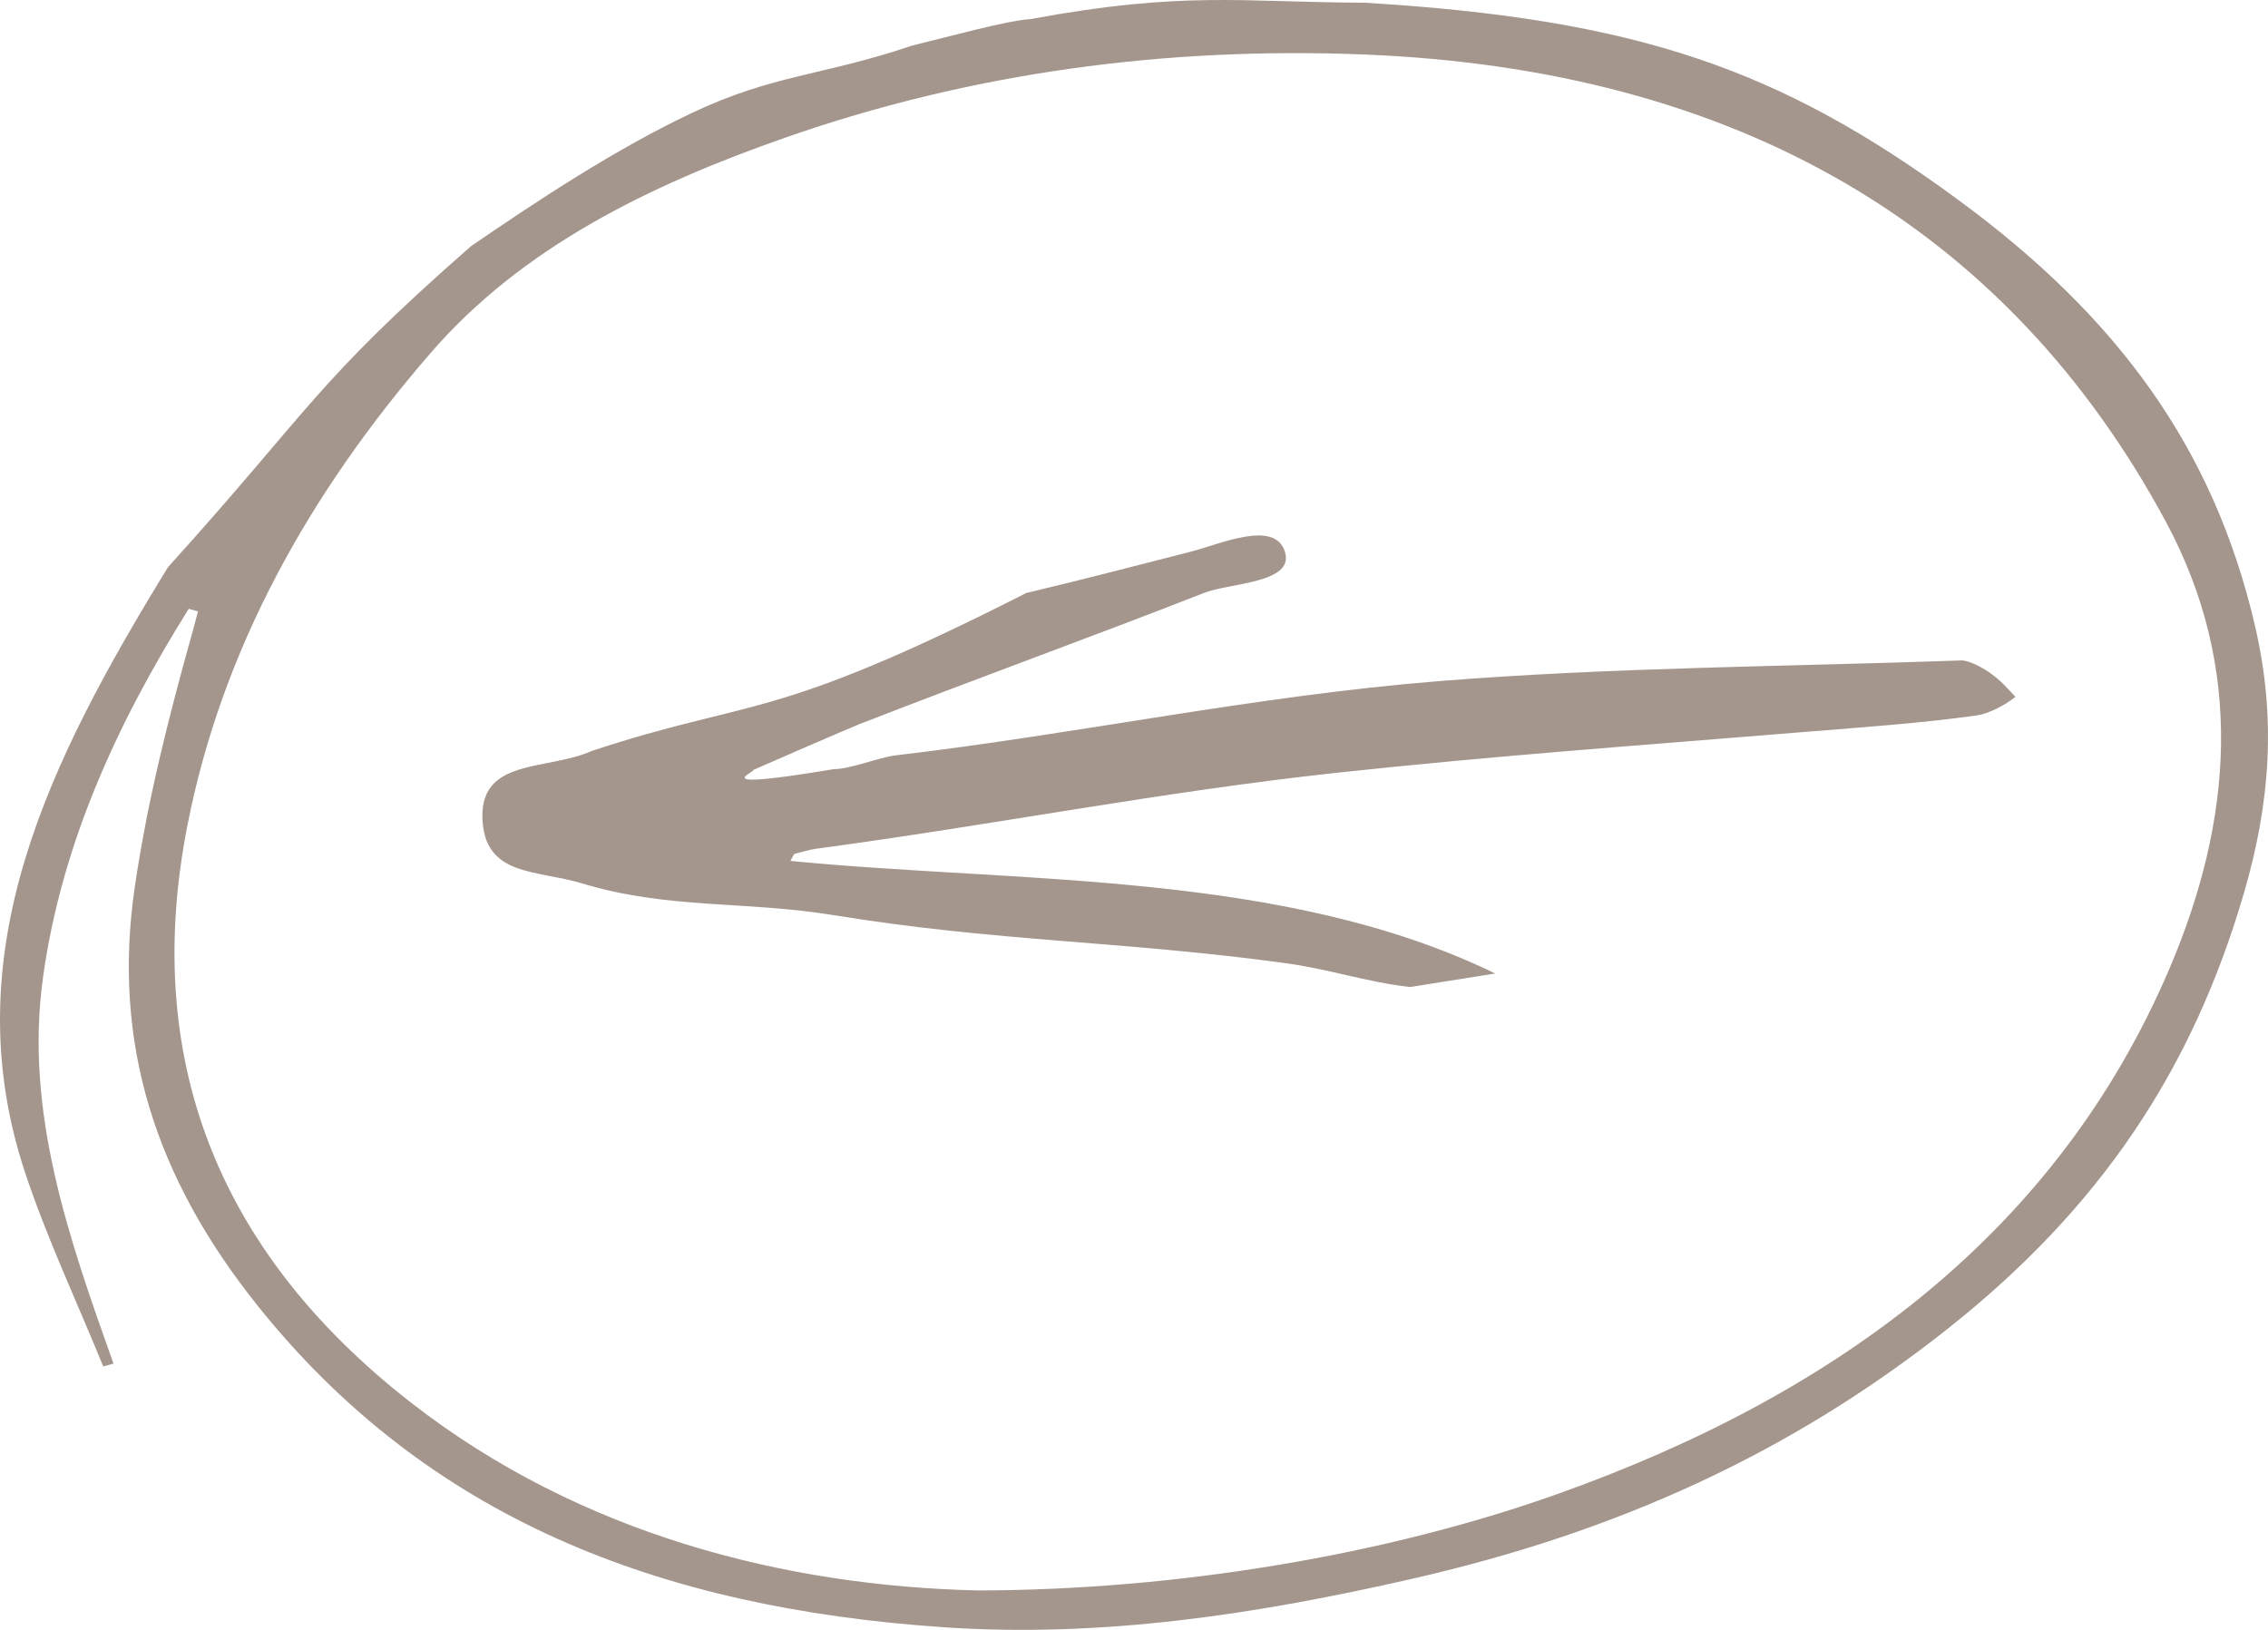
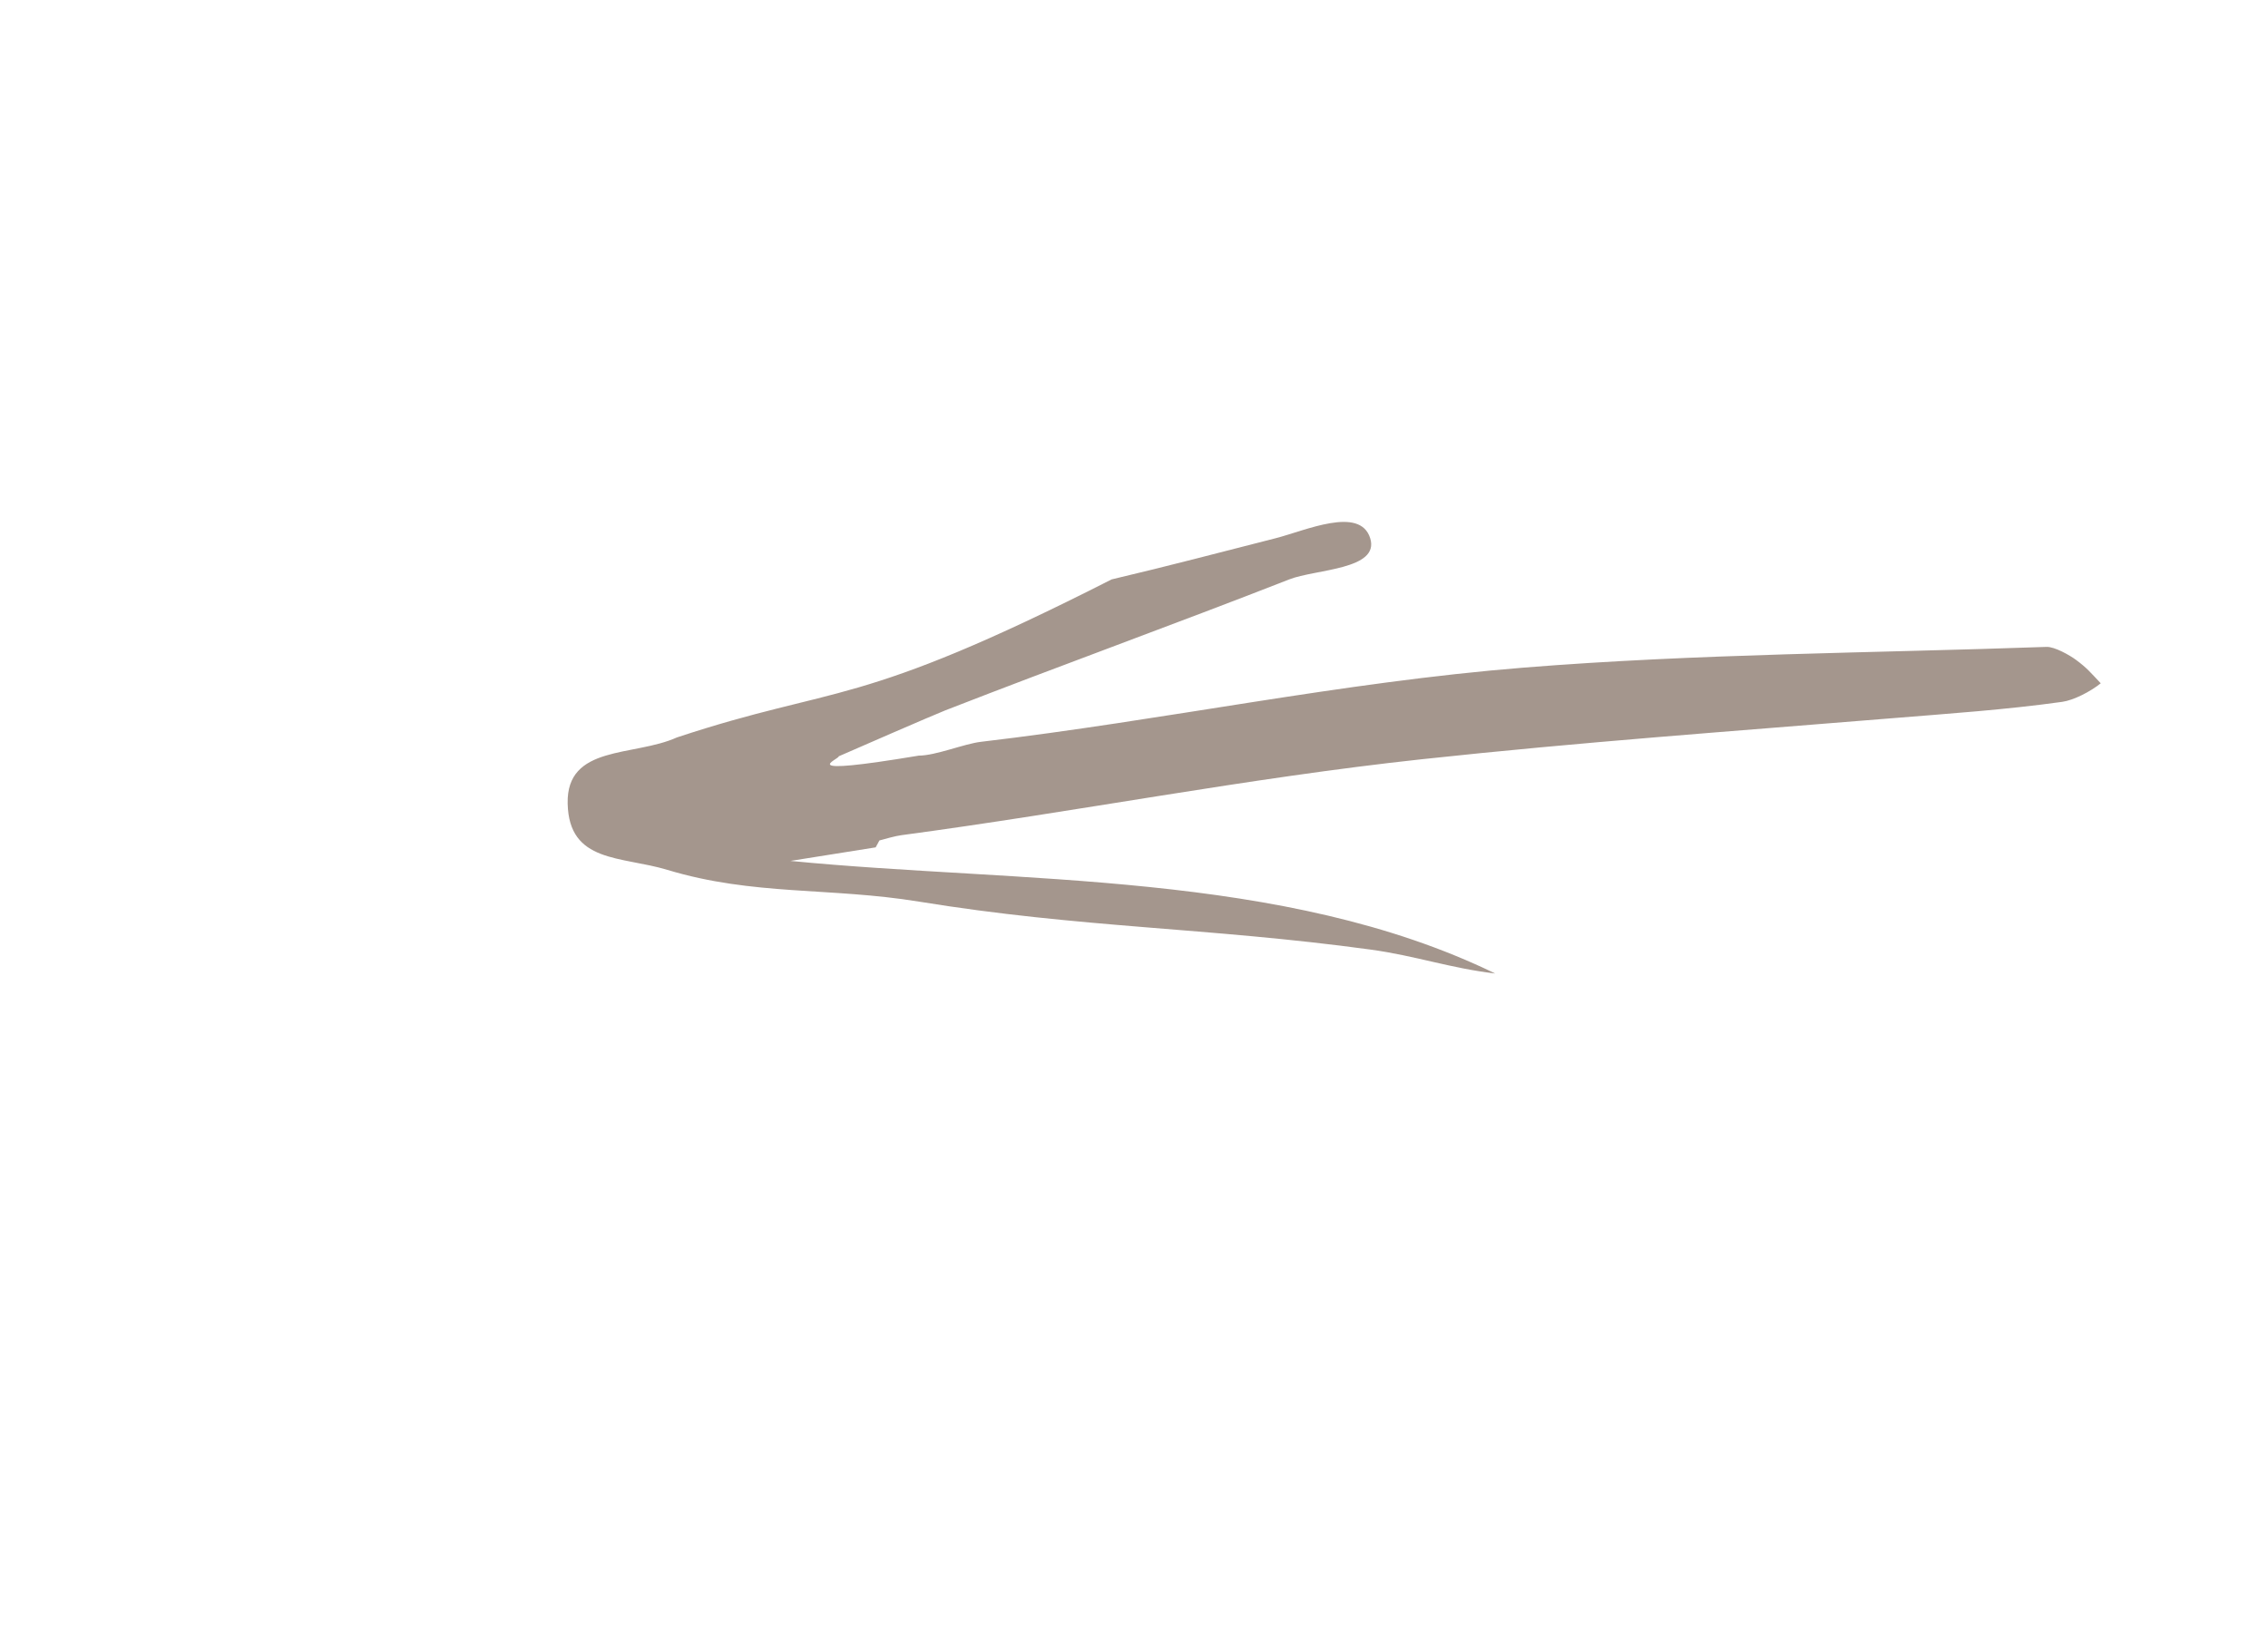
<svg xmlns="http://www.w3.org/2000/svg" xml:space="preserve" width="157.374mm" height="113.11mm" version="1.1" style="shape-rendering:geometricPrecision; text-rendering:geometricPrecision; image-rendering:optimizeQuality; fill-rule:evenodd; clip-rule:evenodd" viewBox="0 0 2316.12 1664.68">
  <defs>
    <style type="text/css"> .fil0 {fill:#A4968D;fill-rule:nonzero} </style>
  </defs>
  <g id="Слой_x0020_1">
-     <path class="fil0" d="M192.76 621.78c-73.93,118.06 -130.28,241.65 -148.9,376.98 -18.9,137.06 26.31,265.58 72.03,393.99 -3.51,0.96 -6.96,1.93 -10.47,2.88 -26.83,-65.93 -57.52,-130.91 -79.8,-197.98 -74.3,-223.87 24.88,-420.97 145.94,-618.38 146.93,-162.54 148.41,-186.57 309.54,-327.92 69.62,-47.69 147.04,-98.78 224.8,-135.68 84.2,-39.94 133.06,-37.87 225.4,-69.06 32.43,-7.8 98.1,-25.97 120.88,-27.06 156.89,-29.07 215.17,-17.23 341.42,-16.78 278.48,16.78 424.6,67.76 606.98,201.93 160.92,118.39 260.05,251.87 302.47,435.35 21.54,93.35 15.52,179.32 -11.3,271.38 -52.54,180.59 -146.2,322.11 -303.89,446.65 -160.03,126.47 -336.67,206.72 -545.58,254.43 -157.91,36.02 -316.04,60.63 -479.16,49.47 -291.5,-19.89 -526.72,-112.08 -699.66,-327.92 -105.29,-131.41 -149.17,-269.12 -125.8,-428.27 12.9,-88.08 34.57,-173.44 58.9,-260.23 1.98,-7 3.74,-14.06 5.57,-21.05 -3.15,-0.9 -6.29,-1.8 -9.45,-2.7l0.07 0zm805.23 1002.65c205.17,-0.26 418.62,-36.71 591.04,-97.96 291.78,-103.61 512.57,-271.49 625.85,-535.73 65.66,-153.24 77.45,-308.47 -3.22,-458.19 -162.38,-301.15 -438.33,-461.58 -818.06,-476.86 -202.61,-8.15 -401.62,18.43 -591.26,84.75 -139.44,48.73 -268.85,112.09 -362.12,219.56 -125.02,144.12 -213.53,303.47 -248.77,482.71 -45.66,232.2 25.71,432.19 228.47,590.05 174.02,135.52 384.47,187.2 578.14,191.64l-0.07 0.05z" />
-     <path class="fil0" d="M807.2 879.32c234.34,22.96 503.47,9.82 719.73,114.99l-87.07 13.84c-46.31,-5.47 -81.5,-18.2 -127.64,-24.48 -167.18,-22.77 -294.47,-21.82 -460.99,-48.96 -90.63,-14.79 -168.82,-5.8 -256.83,-32.43 -46.97,-14.2 -100.46,-6.74 -101.77,-67.76 -1.31,-60.28 67.56,-47.59 111.59,-67.49 165.29,-54.68 180.77,-27.63 443.93,-161.41 59.09,-13.9 108.43,-27.05 167.29,-42 30.53,-7.75 86.4,-33.36 96.77,-0.01 9.99,32.18 -55.92,31.51 -82.66,42.01 -116.56,45.63 -234.66,88.29 -351.28,133.77 -11.76,4.59 -97.24,41.79 -108.77,46.9 0.5,3.18 -49.75,21.26 81.73,-0.68 17.16,0 46.41,-12.1 63.35,-14.09 186.97,-21.97 367.24,-60.8 554.71,-75.82 176.66,-14.19 356.32,-14.84 533.58,-21.14 8.4,-0.3 24.03,8.75 29.94,13.12 11.75,8.66 15.24,13.34 25.45,24.06 -10.58,8.51 -27.74,17.33 -39.35,18.95 -57.63,8.07 -116.24,12.04 -174.23,16.77 -163.44,13.39 -316.6,24.23 -479.61,41.83 -178.64,19.31 -353.51,53.78 -531.63,77.59 -6.65,0.89 -15.87,3.66 -22.43,5.37l-3.82 7.06z" />
+     <path class="fil0" d="M807.2 879.32c234.34,22.96 503.47,9.82 719.73,114.99c-46.31,-5.47 -81.5,-18.2 -127.64,-24.48 -167.18,-22.77 -294.47,-21.82 -460.99,-48.96 -90.63,-14.79 -168.82,-5.8 -256.83,-32.43 -46.97,-14.2 -100.46,-6.74 -101.77,-67.76 -1.31,-60.28 67.56,-47.59 111.59,-67.49 165.29,-54.68 180.77,-27.63 443.93,-161.41 59.09,-13.9 108.43,-27.05 167.29,-42 30.53,-7.75 86.4,-33.36 96.77,-0.01 9.99,32.18 -55.92,31.51 -82.66,42.01 -116.56,45.63 -234.66,88.29 -351.28,133.77 -11.76,4.59 -97.24,41.79 -108.77,46.9 0.5,3.18 -49.75,21.26 81.73,-0.68 17.16,0 46.41,-12.1 63.35,-14.09 186.97,-21.97 367.24,-60.8 554.71,-75.82 176.66,-14.19 356.32,-14.84 533.58,-21.14 8.4,-0.3 24.03,8.75 29.94,13.12 11.75,8.66 15.24,13.34 25.45,24.06 -10.58,8.51 -27.74,17.33 -39.35,18.95 -57.63,8.07 -116.24,12.04 -174.23,16.77 -163.44,13.39 -316.6,24.23 -479.61,41.83 -178.64,19.31 -353.51,53.78 -531.63,77.59 -6.65,0.89 -15.87,3.66 -22.43,5.37l-3.82 7.06z" />
  </g>
</svg>